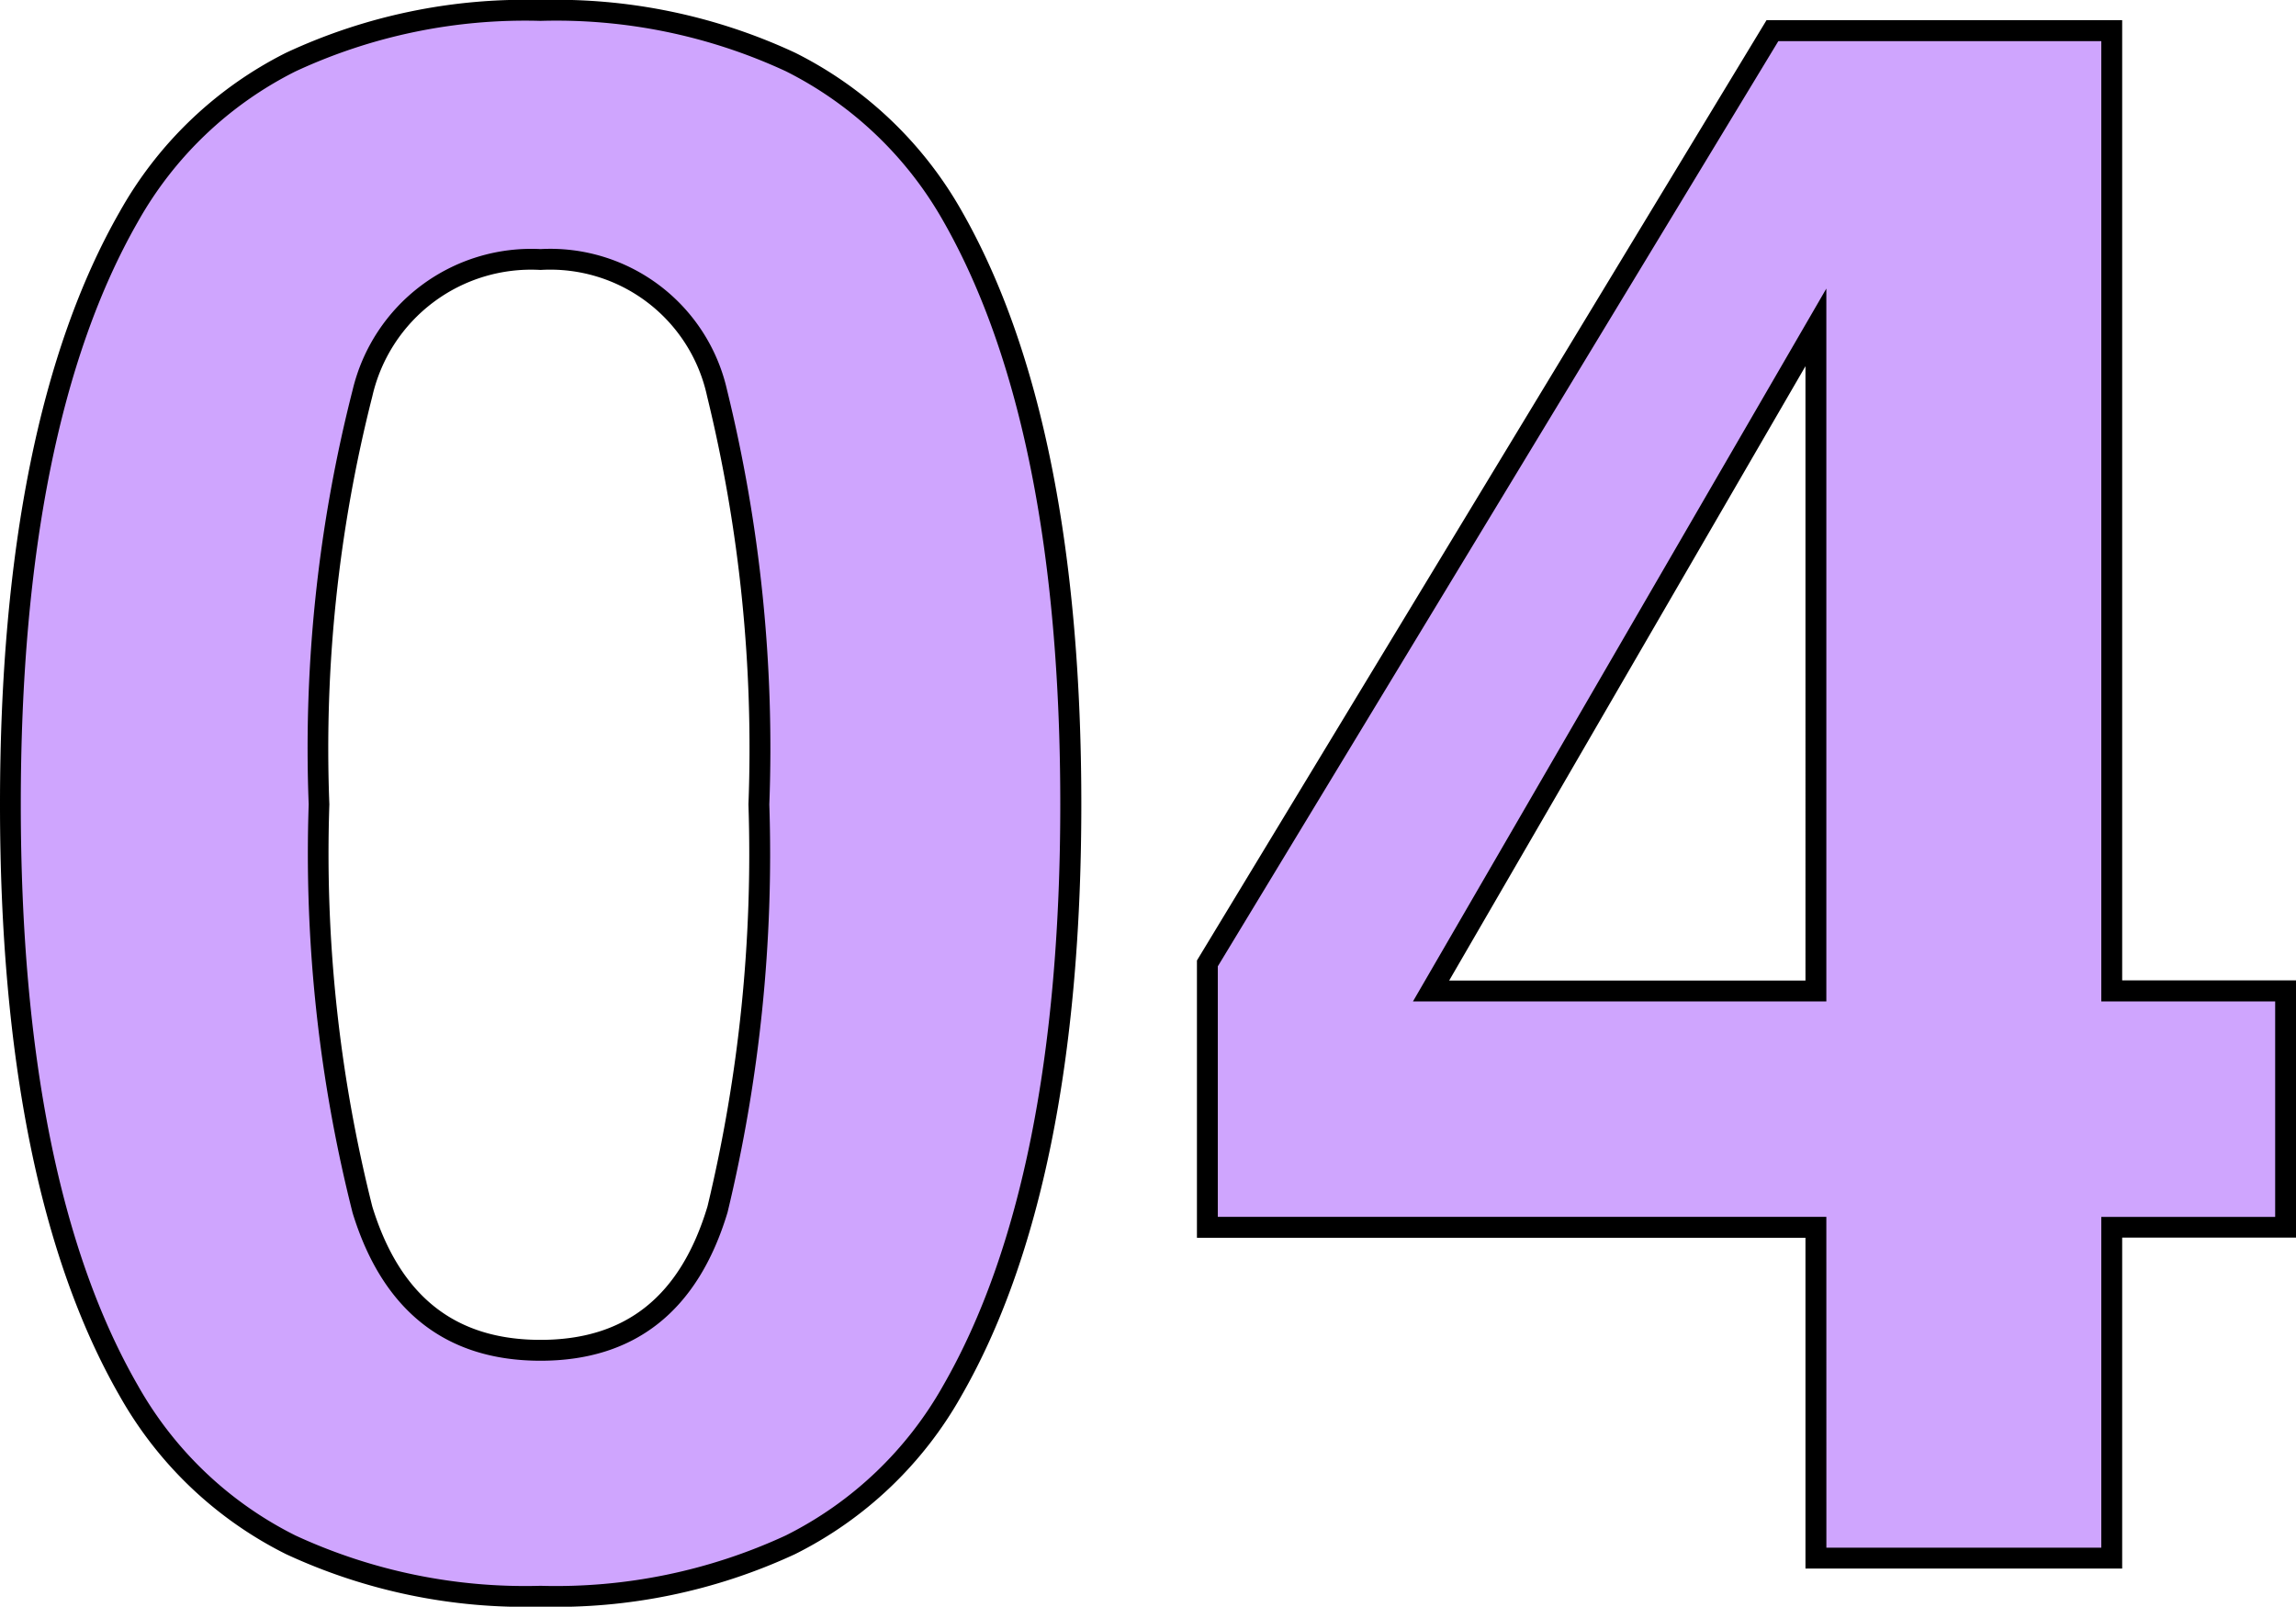
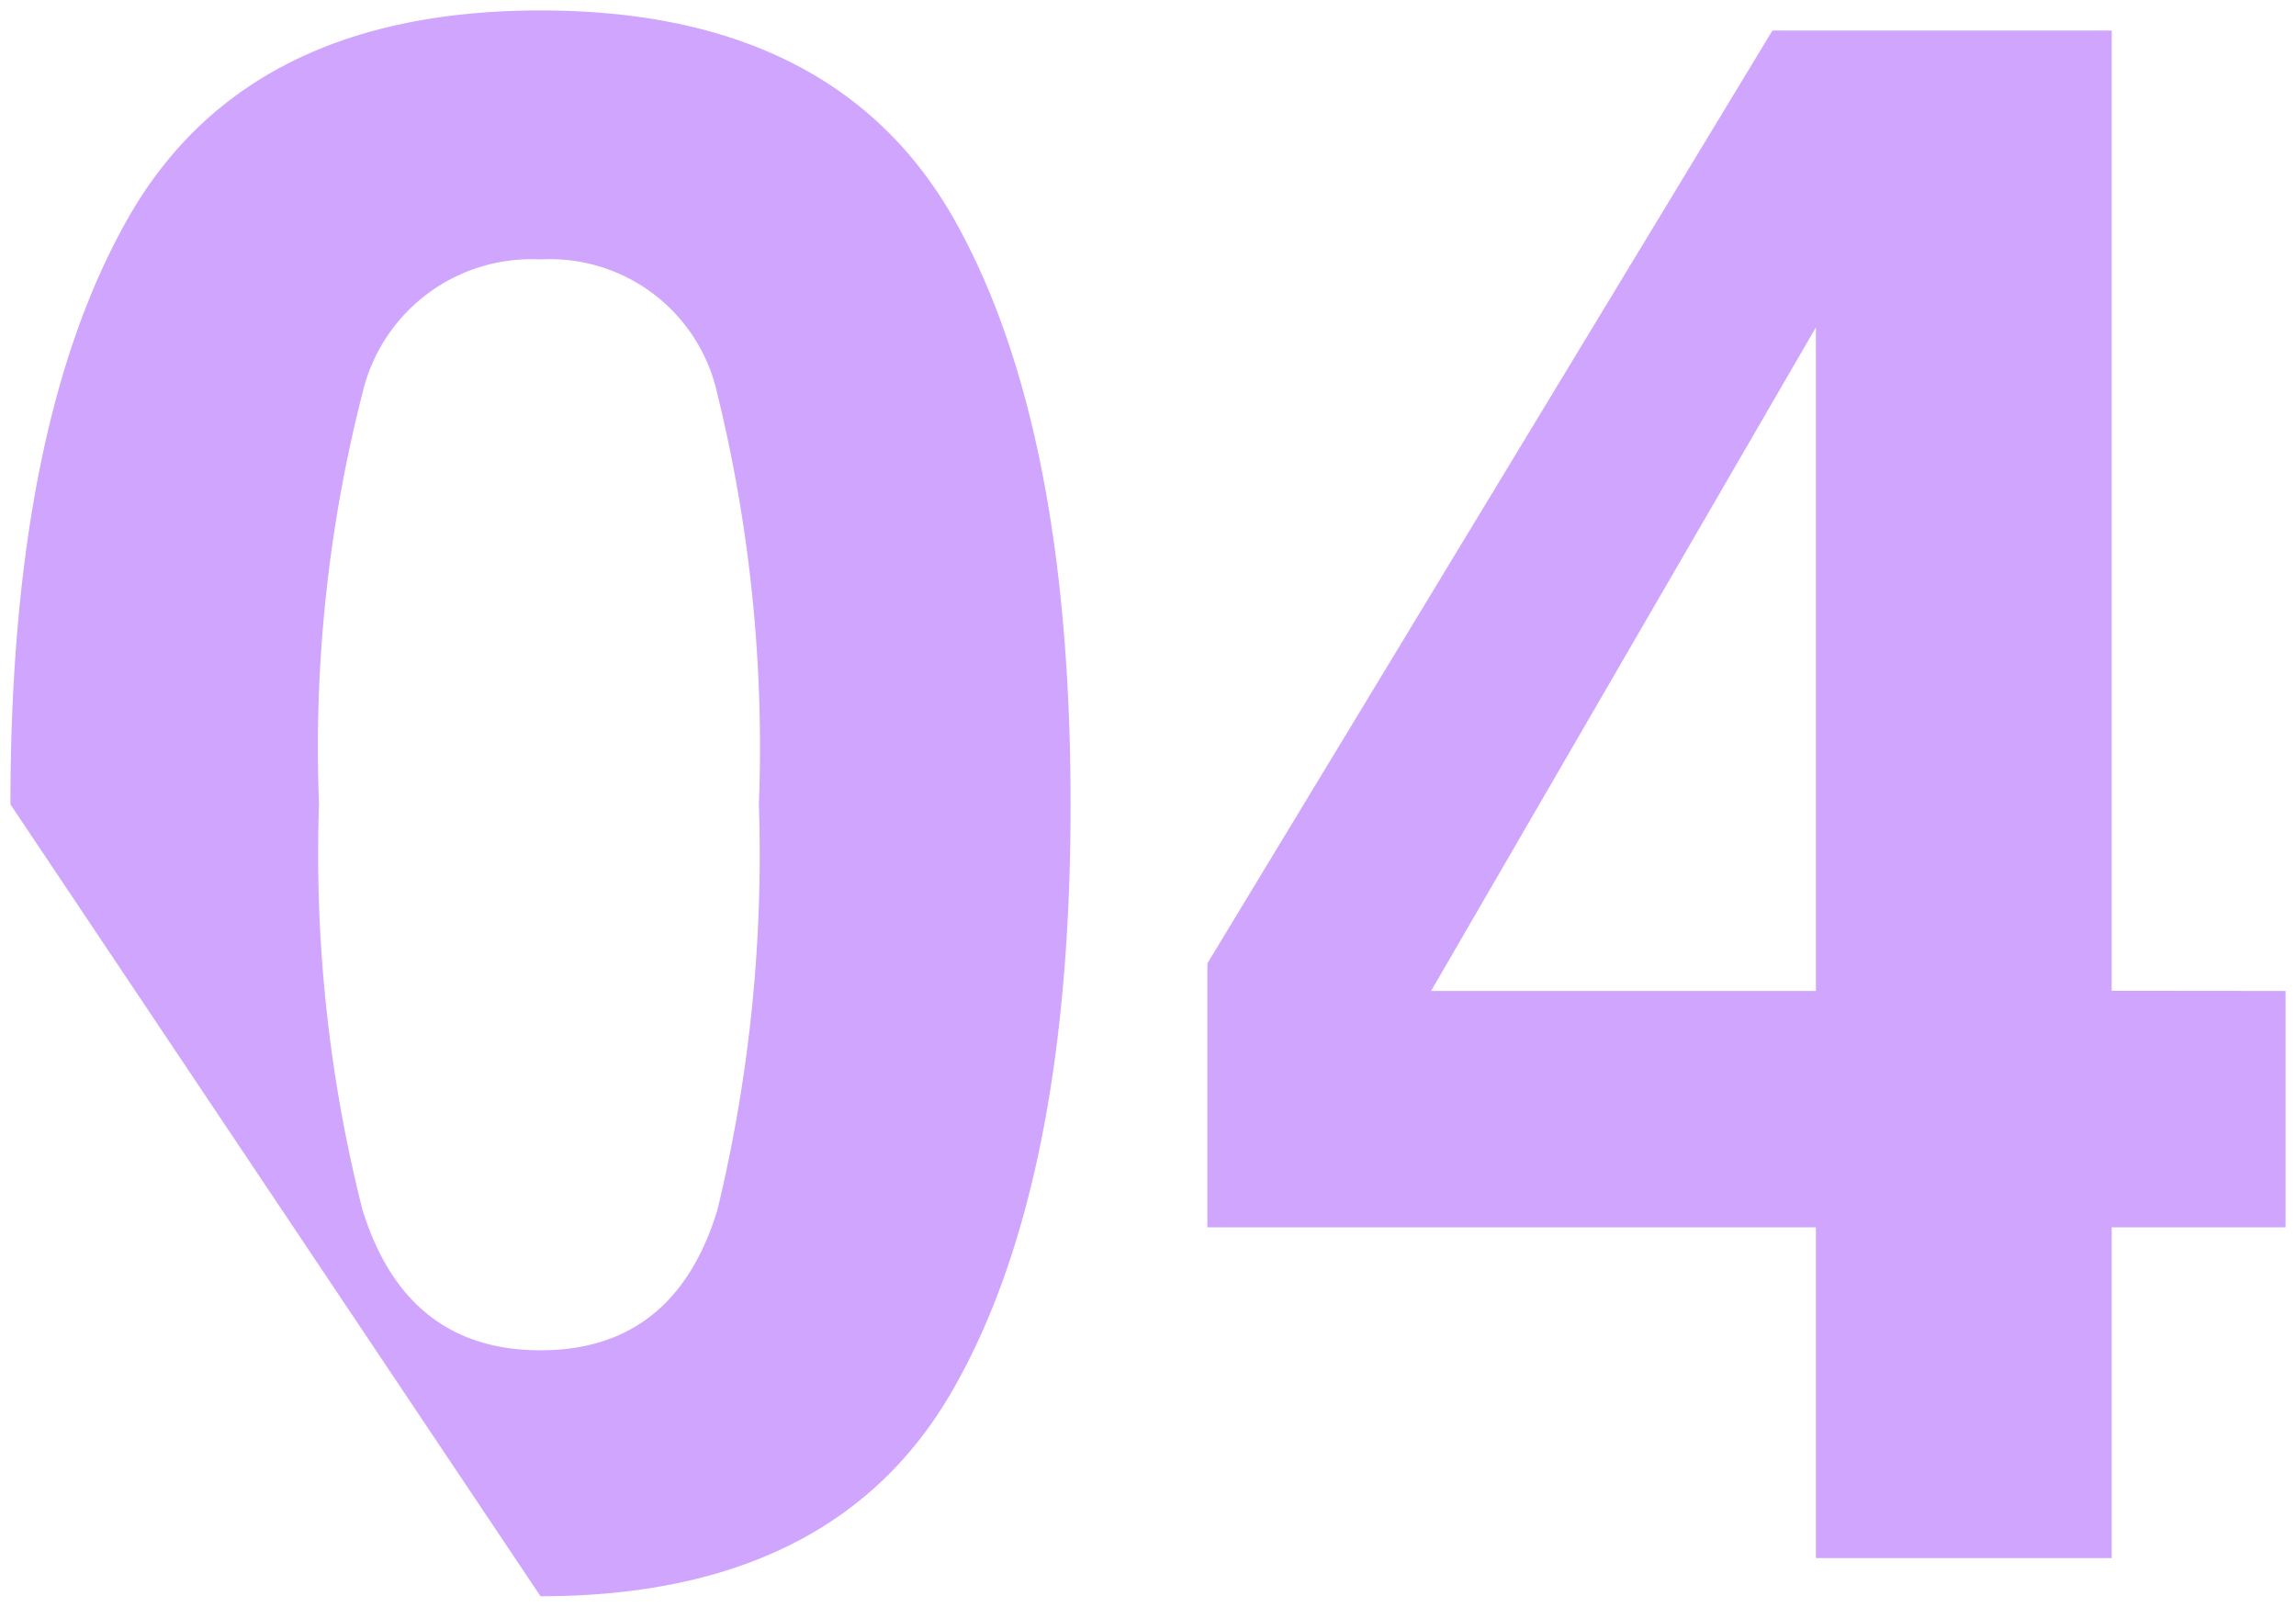
<svg xmlns="http://www.w3.org/2000/svg" width="54.988" height="38.484" viewBox="0 0 54.988 38.484">
  <g transform="translate(-1632.125 -4449.18)">
-     <path id="パス_1404" data-name="パス 1404" d="M14.32.914q-7.033,0-9.864-4.926T1.625-18.053q0-9.115,2.831-14.066T14.32-37.07q7.033,0,9.877,4.951,2.818,4.951,2.818,14.066T24.185-4.012Q21.354.914,14.32.914Zm4.24-9.268a36.224,36.224,0,0,0,.99-9.7,35.533,35.533,0,0,0-1-9.852,4.1,4.1,0,0,0-4.228-3.2,4.157,4.157,0,0,0-4.266,3.2,34.293,34.293,0,0,0-1.041,9.852,34.679,34.679,0,0,0,1.041,9.712Q11.1-4.977,14.32-4.977T18.561-8.354Zm37.553-5.23v5.662H51.949V0H44.865V-7.922H30.291v-6.322L43.824-36.588h8.125v23Zm-20.465,0h9.217V-29.479Z" transform="translate(1630.75 4486.5)" fill="#cfa5fe" />
-     <path id="パス_1404_-_アウトライン" data-name="パス 1404 - アウトライン" d="M14.32,1.164A13.587,13.587,0,0,1,8.226-.094,9.371,9.371,0,0,1,4.239-3.887c-1.9-3.307-2.864-8.073-2.864-14.166s.964-10.867,2.864-14.19a9.391,9.391,0,0,1,3.986-3.813A13.529,13.529,0,0,1,14.32-37.32a13.549,13.549,0,0,1,6.1,1.264,9.425,9.425,0,0,1,4,3.812c1.892,3.324,2.852,8.1,2.852,14.191S26.3-7.194,24.4-3.887A9.371,9.371,0,0,1,20.415-.094,13.587,13.587,0,0,1,14.32,1.164Zm0-37.984A13.039,13.039,0,0,0,8.45-35.609,8.9,8.9,0,0,0,4.673-32c-1.857,3.247-2.8,7.938-2.8,13.942s.941,10.686,2.8,13.916a8.879,8.879,0,0,0,3.777,3.6A13.1,13.1,0,0,0,14.32.664,13.1,13.1,0,0,0,20.191-.541a8.879,8.879,0,0,0,3.777-3.6c1.856-3.23,2.8-7.912,2.8-13.916S25.828-28.748,23.98-32a8.933,8.933,0,0,0-3.786-3.614A13.06,13.06,0,0,0,14.32-36.82ZM52.2.25H44.615V-7.672H30.041v-6.642L43.683-36.838H52.2v23h4.164v6.162H52.2Zm-7.084-.5H51.7V-8.172h4.164v-5.162H51.7v-23H43.965L30.541-14.174v6H45.115ZM14.32-4.727c-2.262,0-3.778-1.191-4.5-3.54a35.077,35.077,0,0,1-1.052-9.786,34.682,34.682,0,0,1,1.053-9.929,4.4,4.4,0,0,1,4.5-3.372,4.341,4.341,0,0,1,4.466,3.374A35.928,35.928,0,0,1,19.8-18.053a36.63,36.63,0,0,1-1,9.77C18.091-5.923,16.583-4.727,14.32-4.727Zm0-26.127a3.9,3.9,0,0,0-4.028,3.027,34.24,34.24,0,0,0-1.029,9.774,34.617,34.617,0,0,0,1.03,9.638c.664,2.145,1.981,3.188,4.027,3.188s3.353-1.046,4-3.2a36.173,36.173,0,0,0,.98-9.627,35.487,35.487,0,0,0-.991-9.777A3.841,3.841,0,0,0,14.32-30.854Zm30.795,17.52h-9.9l9.9-17.074Zm-9.033-.5h8.533V-28.549Z" transform="translate(1630.75 4486.5)" />
+     <path id="パス_1404" data-name="パス 1404" d="M14.32.914T1.625-18.053q0-9.115,2.831-14.066T14.32-37.07q7.033,0,9.877,4.951,2.818,4.951,2.818,14.066T24.185-4.012Q21.354.914,14.32.914Zm4.24-9.268a36.224,36.224,0,0,0,.99-9.7,35.533,35.533,0,0,0-1-9.852,4.1,4.1,0,0,0-4.228-3.2,4.157,4.157,0,0,0-4.266,3.2,34.293,34.293,0,0,0-1.041,9.852,34.679,34.679,0,0,0,1.041,9.712Q11.1-4.977,14.32-4.977T18.561-8.354Zm37.553-5.23v5.662H51.949V0H44.865V-7.922H30.291v-6.322L43.824-36.588h8.125v23Zm-20.465,0h9.217V-29.479Z" transform="translate(1630.75 4486.5)" fill="#cfa5fe" />
  </g>
</svg>